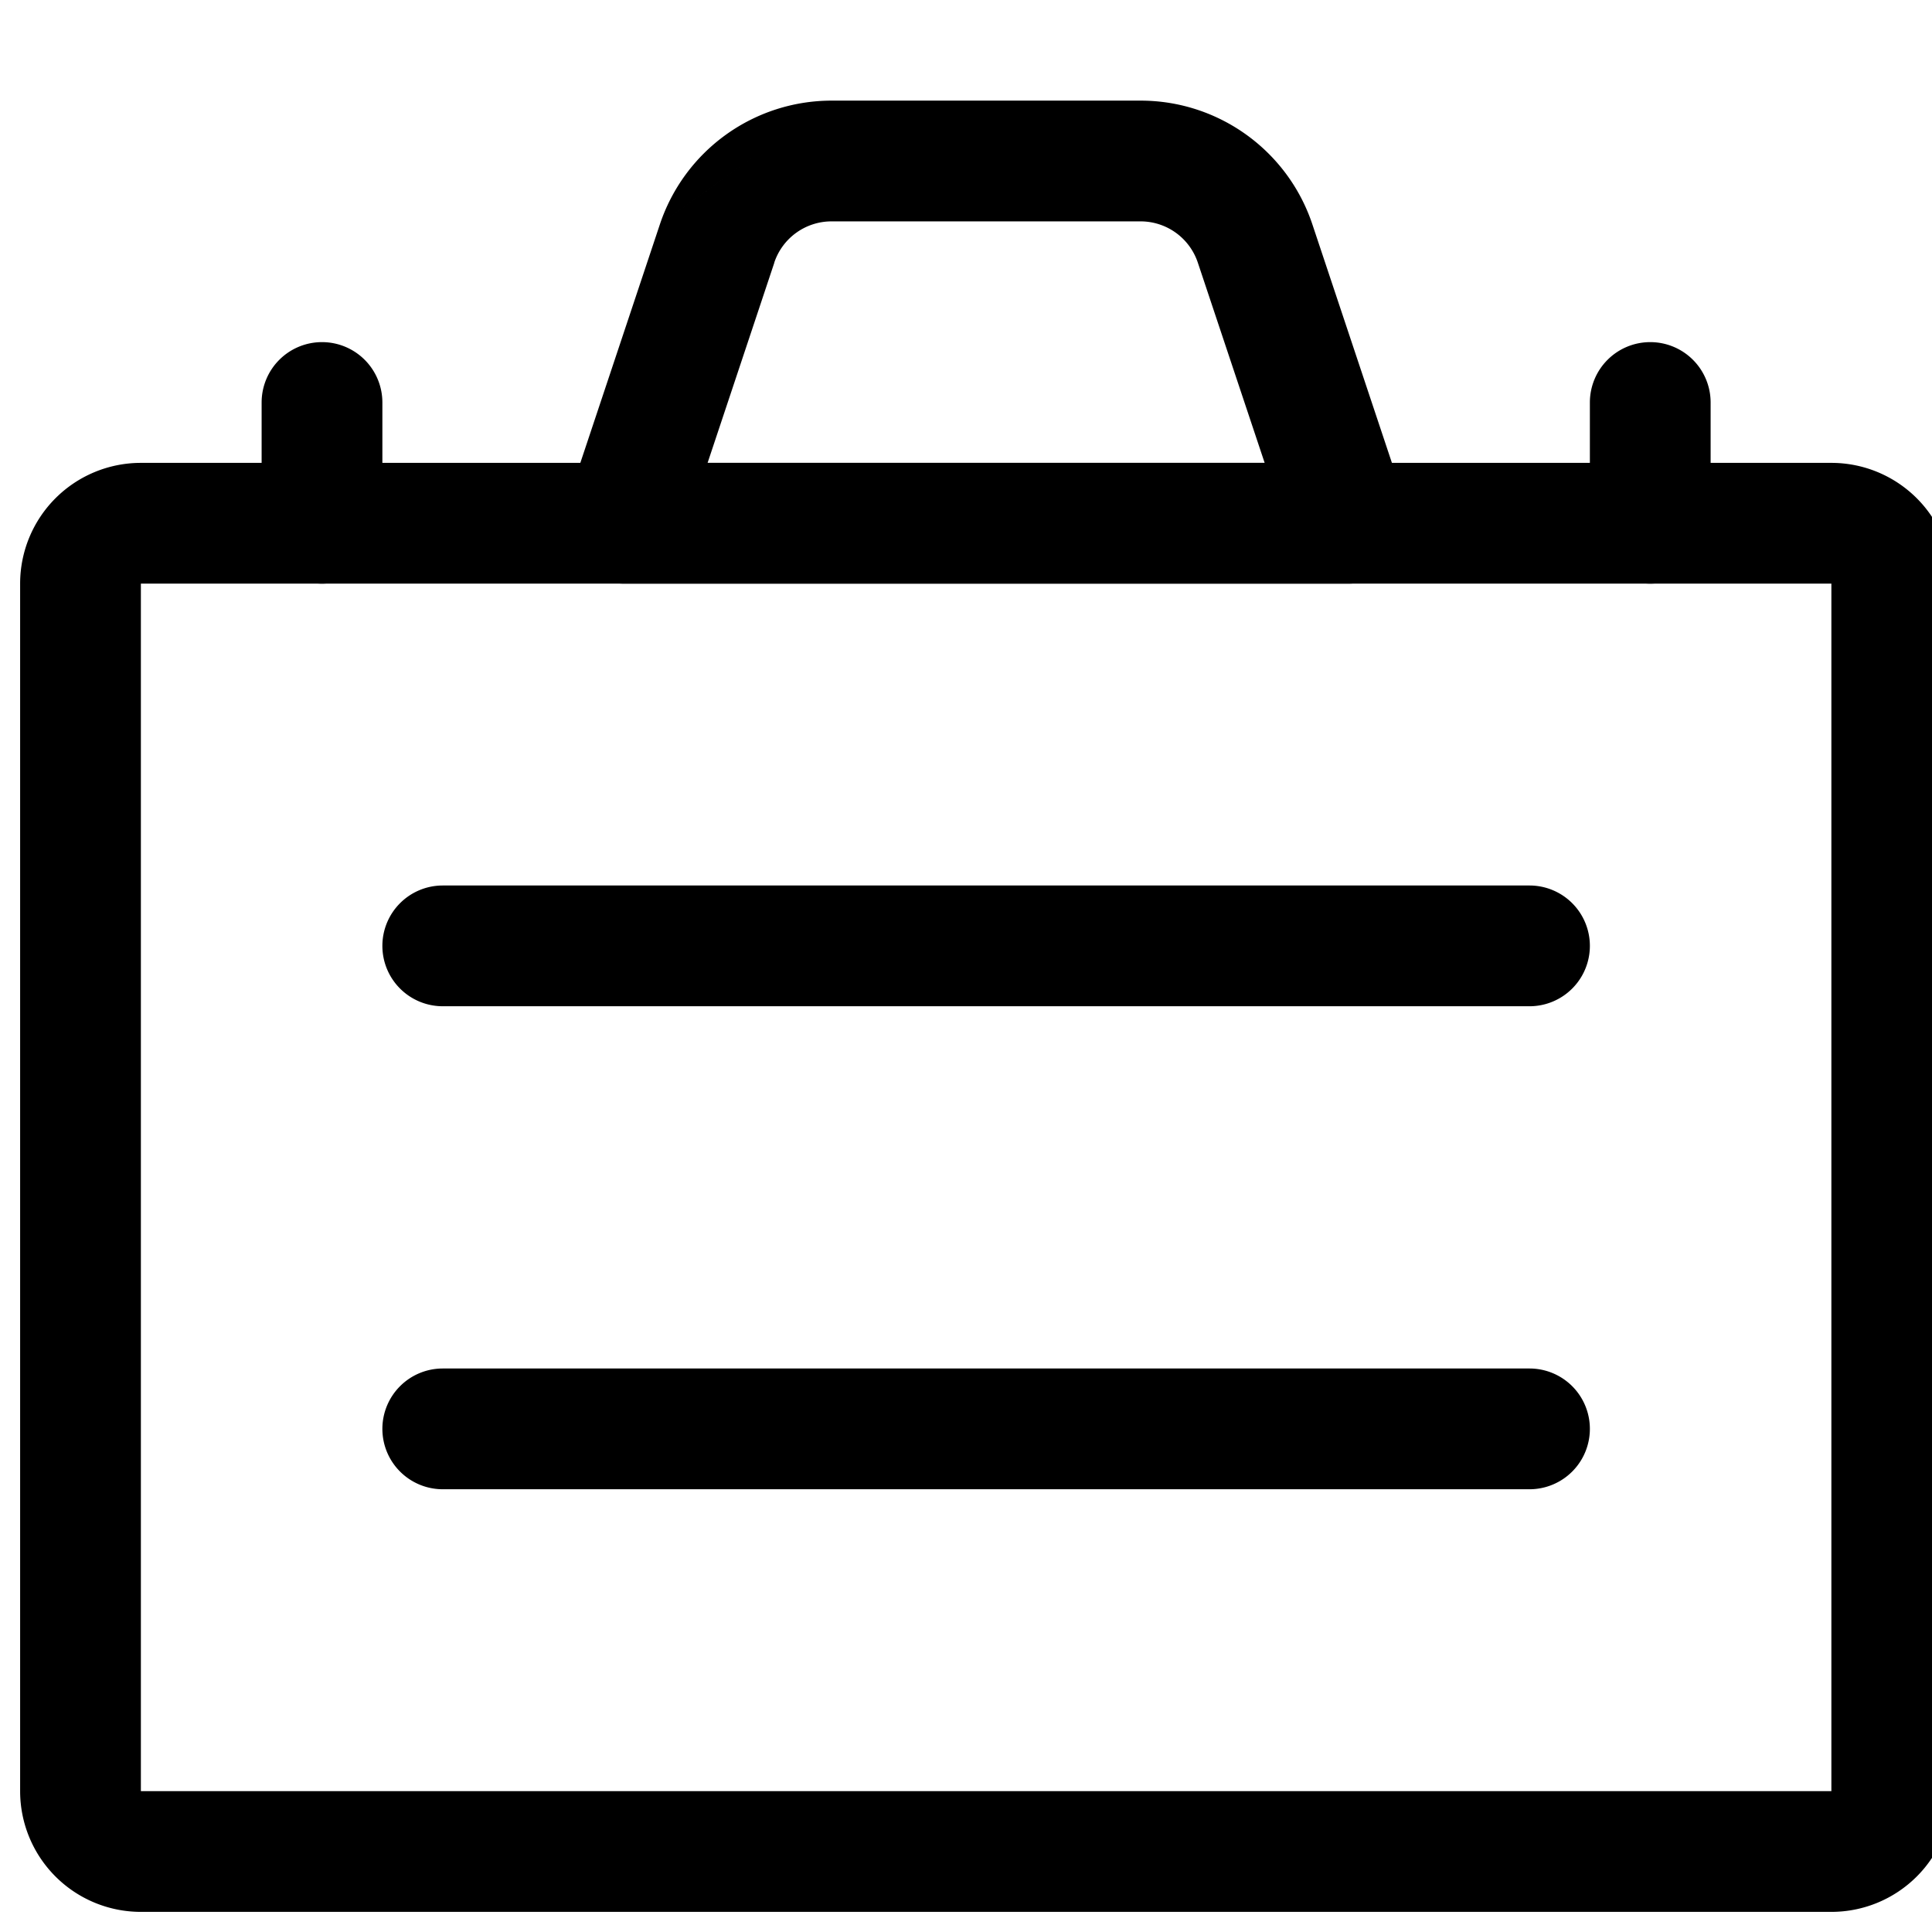
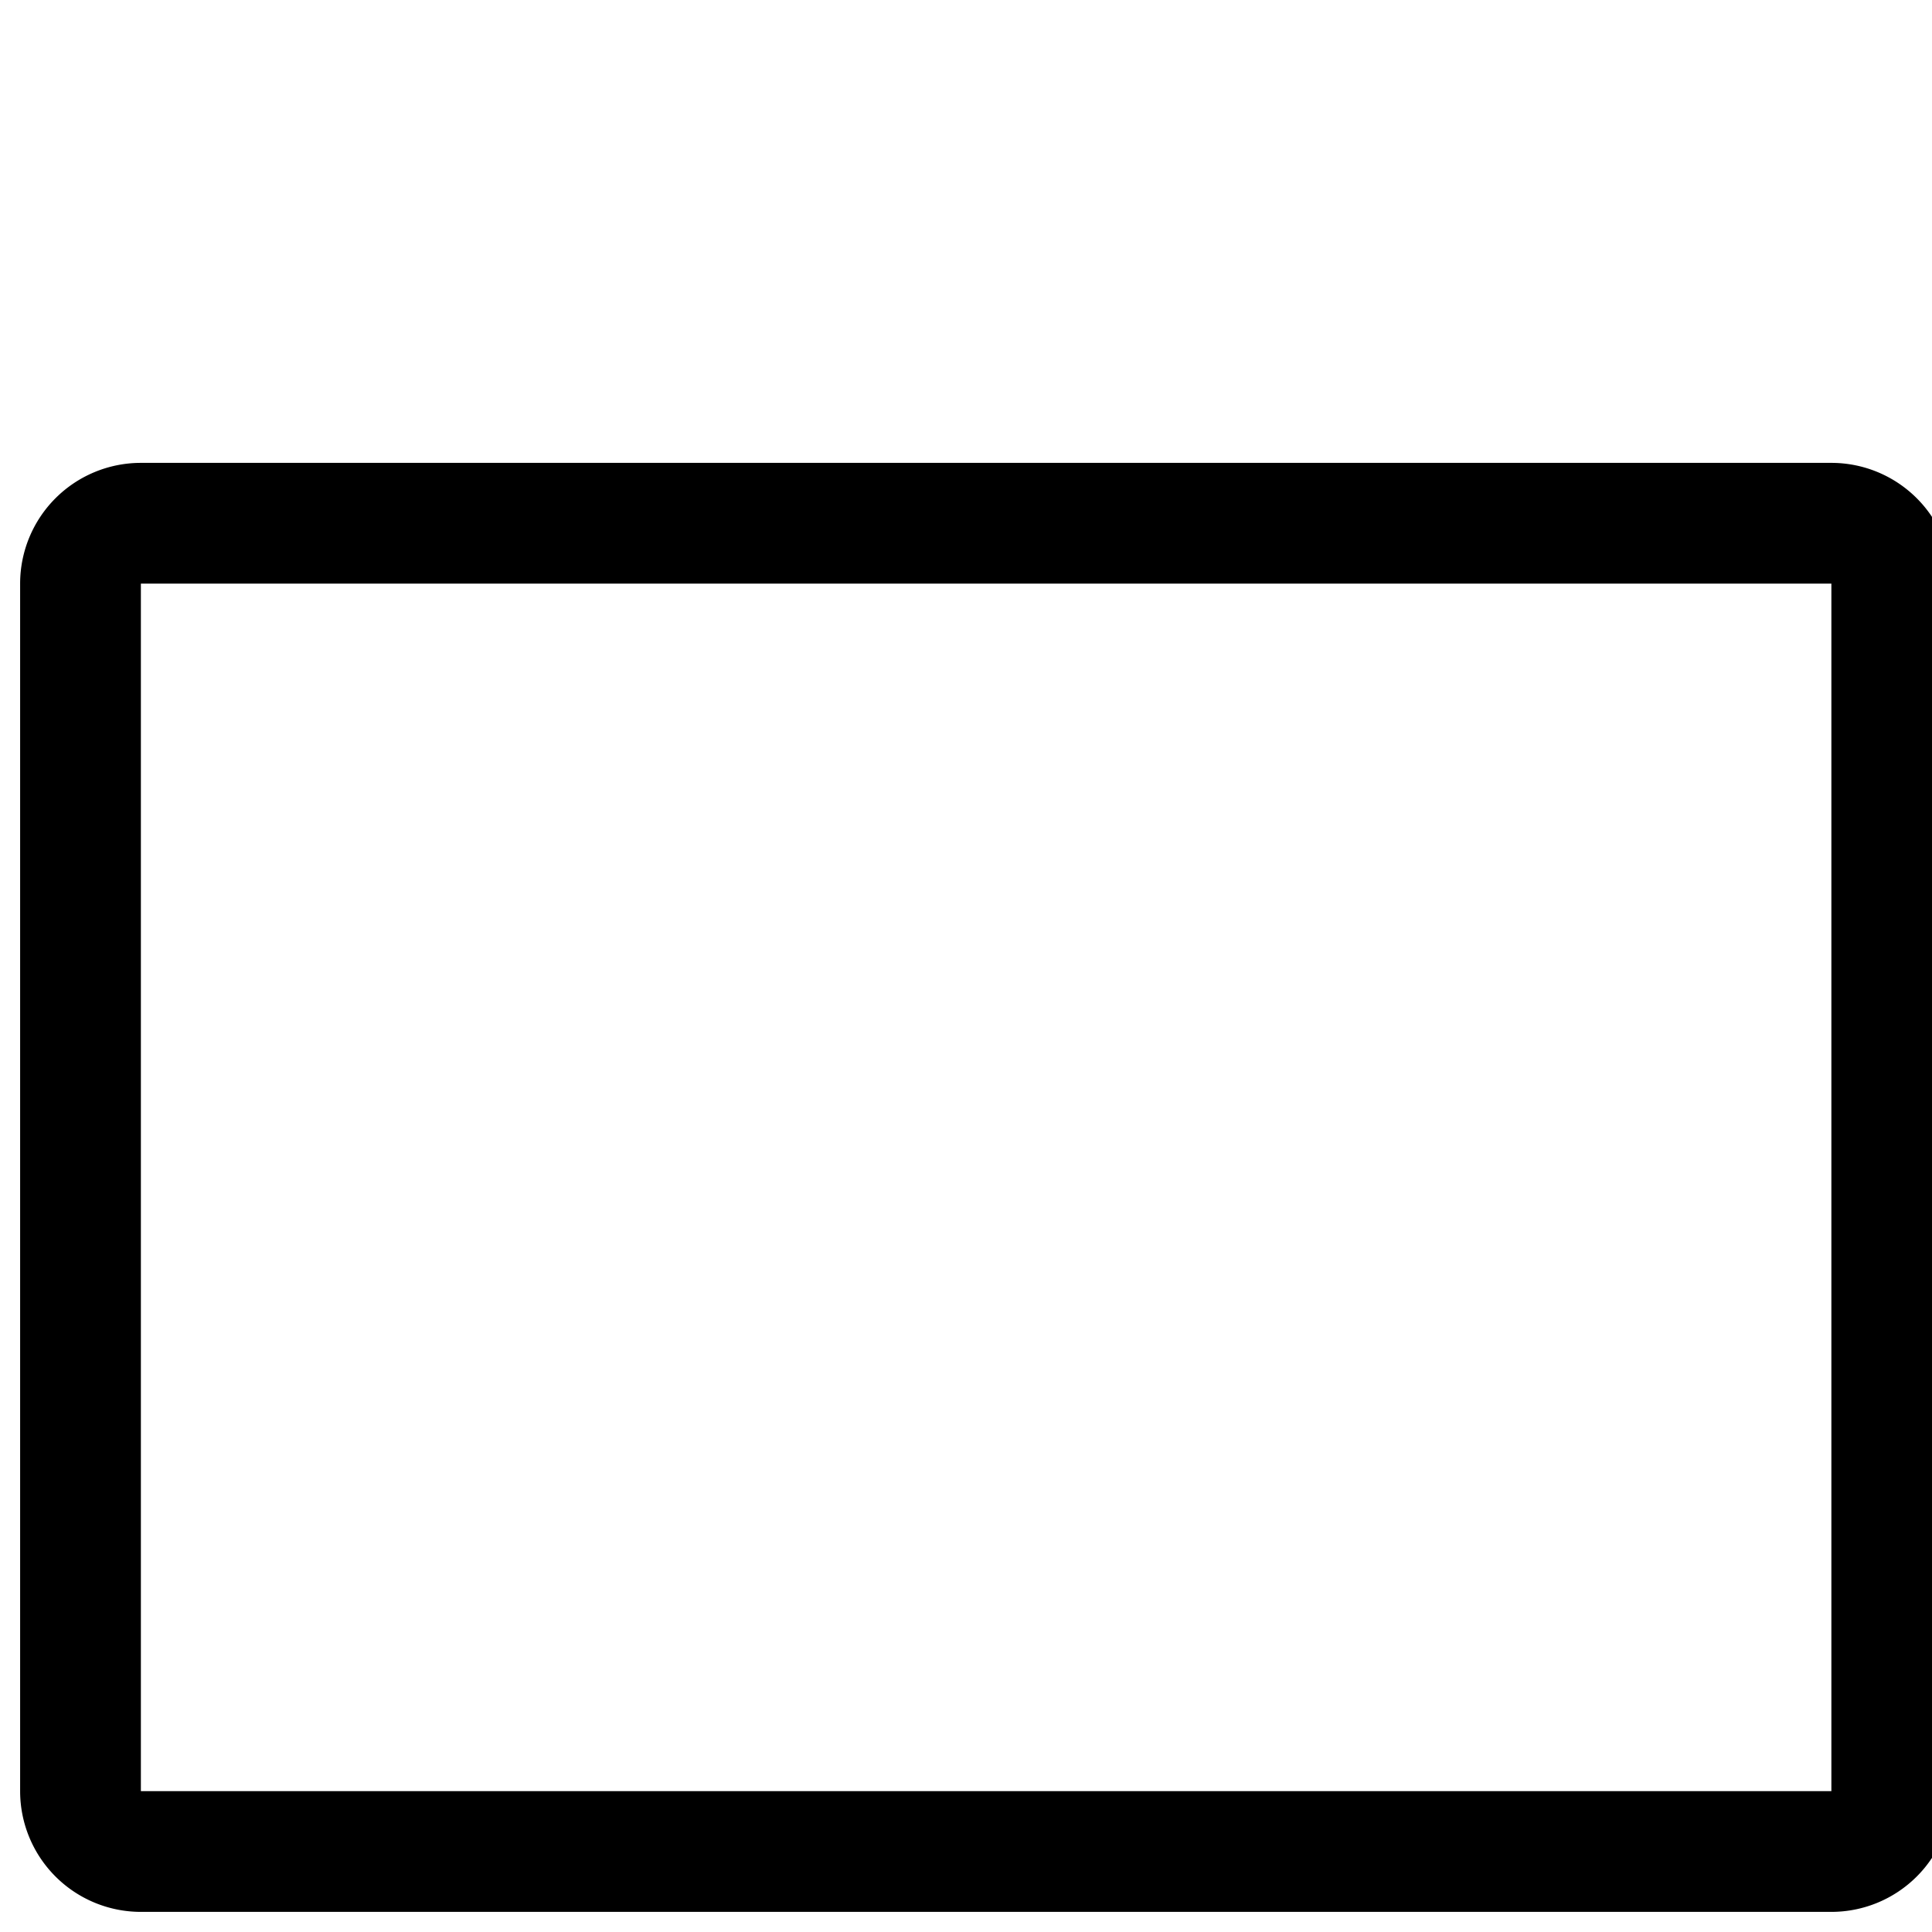
<svg xmlns="http://www.w3.org/2000/svg" fill="currentColor" viewBox="0 0 24 24" role="img">
  <path fill-rule="evenodd" clip-rule="evenodd" d="M.25 7.25a1.5 1.5 0 0 1 1.5-1.5h21a1.5 1.5 0 0 1 1.5 1.5v15a1.5 1.5 0 0 1-1.5 1.5h-21a1.5 1.5 0 0 1-1.5-1.5v-15zm22.5 0h-21v15h21v-15z" />
-   <path fill-rule="evenodd" clip-rule="evenodd" d="M4.75 11.75A.75.75 0 0 1 5.5 11H19a.75.75 0 0 1 0 1.5H5.5a.75.75 0 0 1-.75-.75zm0 6A.75.75 0 0 1 5.5 17H19a.75.75 0 0 1 0 1.5H5.5a.75.75 0 0 1-.75-.75zm5.581-16.5a2.25 2.25 0 0 0-2.134 1.538zm-.712 2.013L8.79 5.75h6.92l-.83-2.487a.75.75 0 0 0-.71-.513h-3.84a.75.75 0 0 0-.712.513zm.712-2.013h3.838c.968 0 1.828.62 2.134 1.538l1.159 3.475a.75.75 0 0 1-.712.987h-9a.75.75 0 0 1-.712-.987l1.159-3.475M4 4.25a.75.75 0 0 1 .75.75v1.5a.75.75 0 0 1-1.5 0V5A.75.75 0 0 1 4 4.25zm16.5 0a.75.75 0 0 1 .75.75v1.5a.75.75 0 0 1-1.5 0V5a.75.75 0 0 1 .75-.75z" />
</svg>